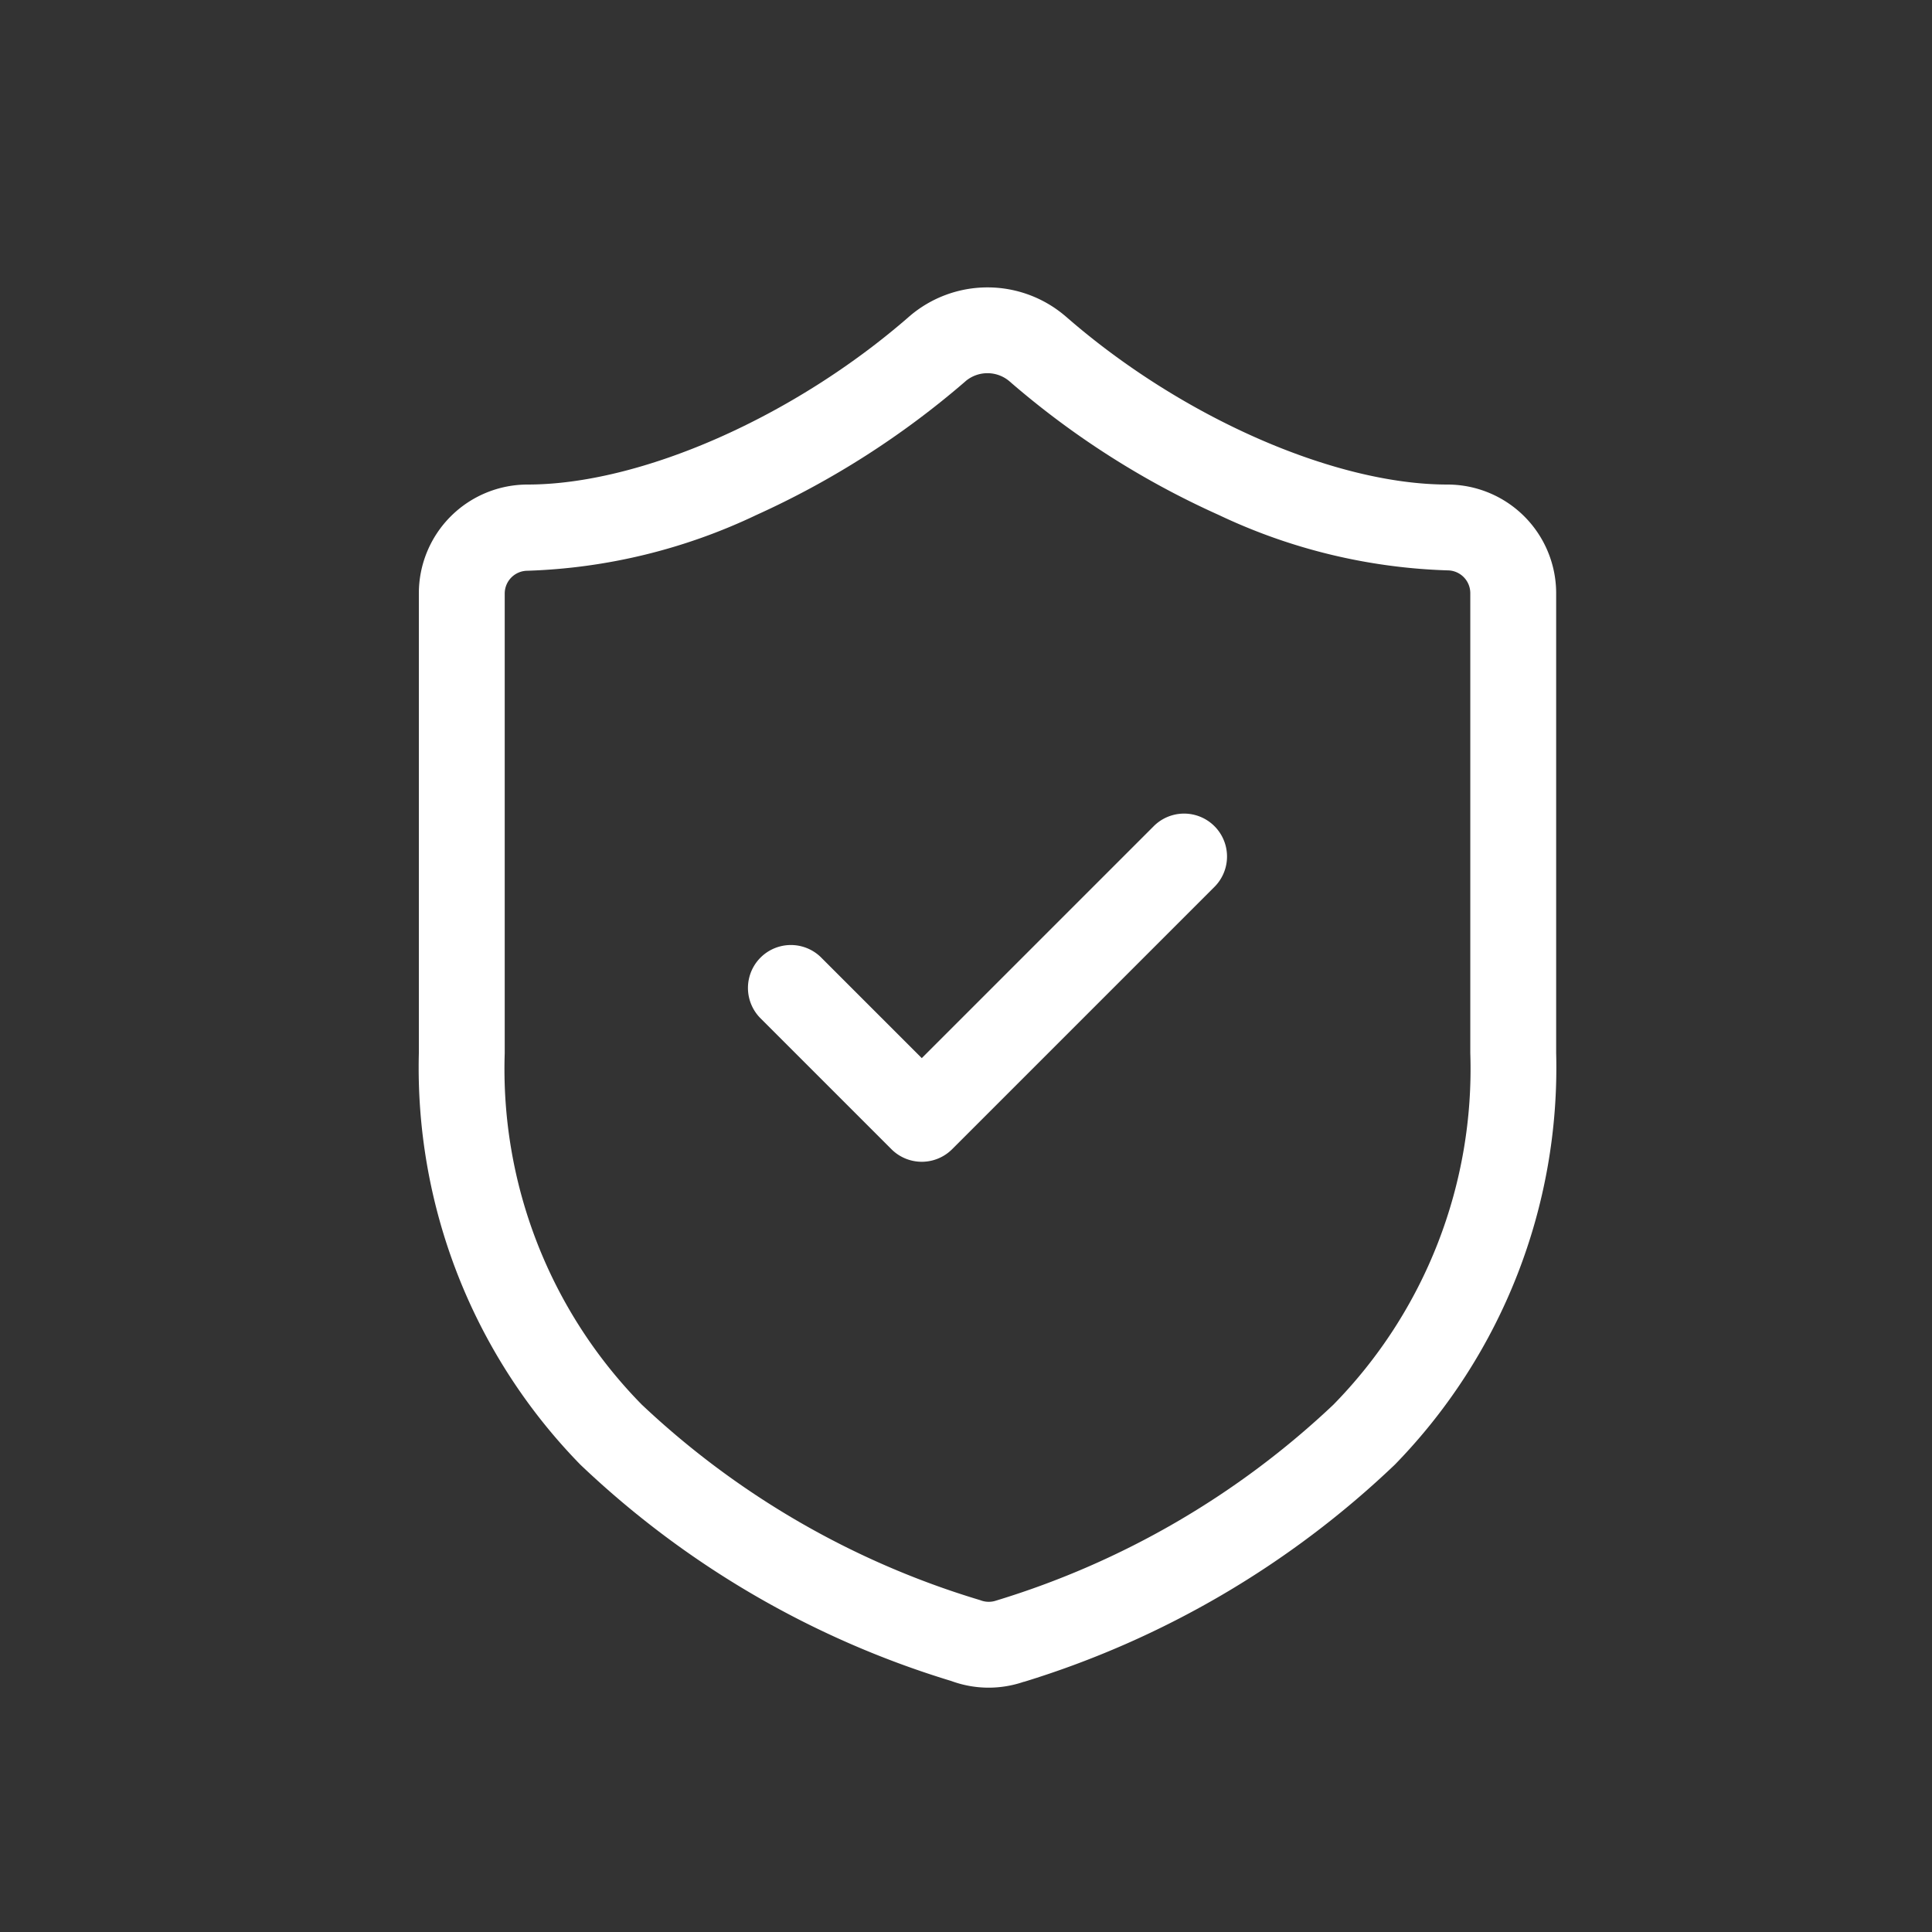
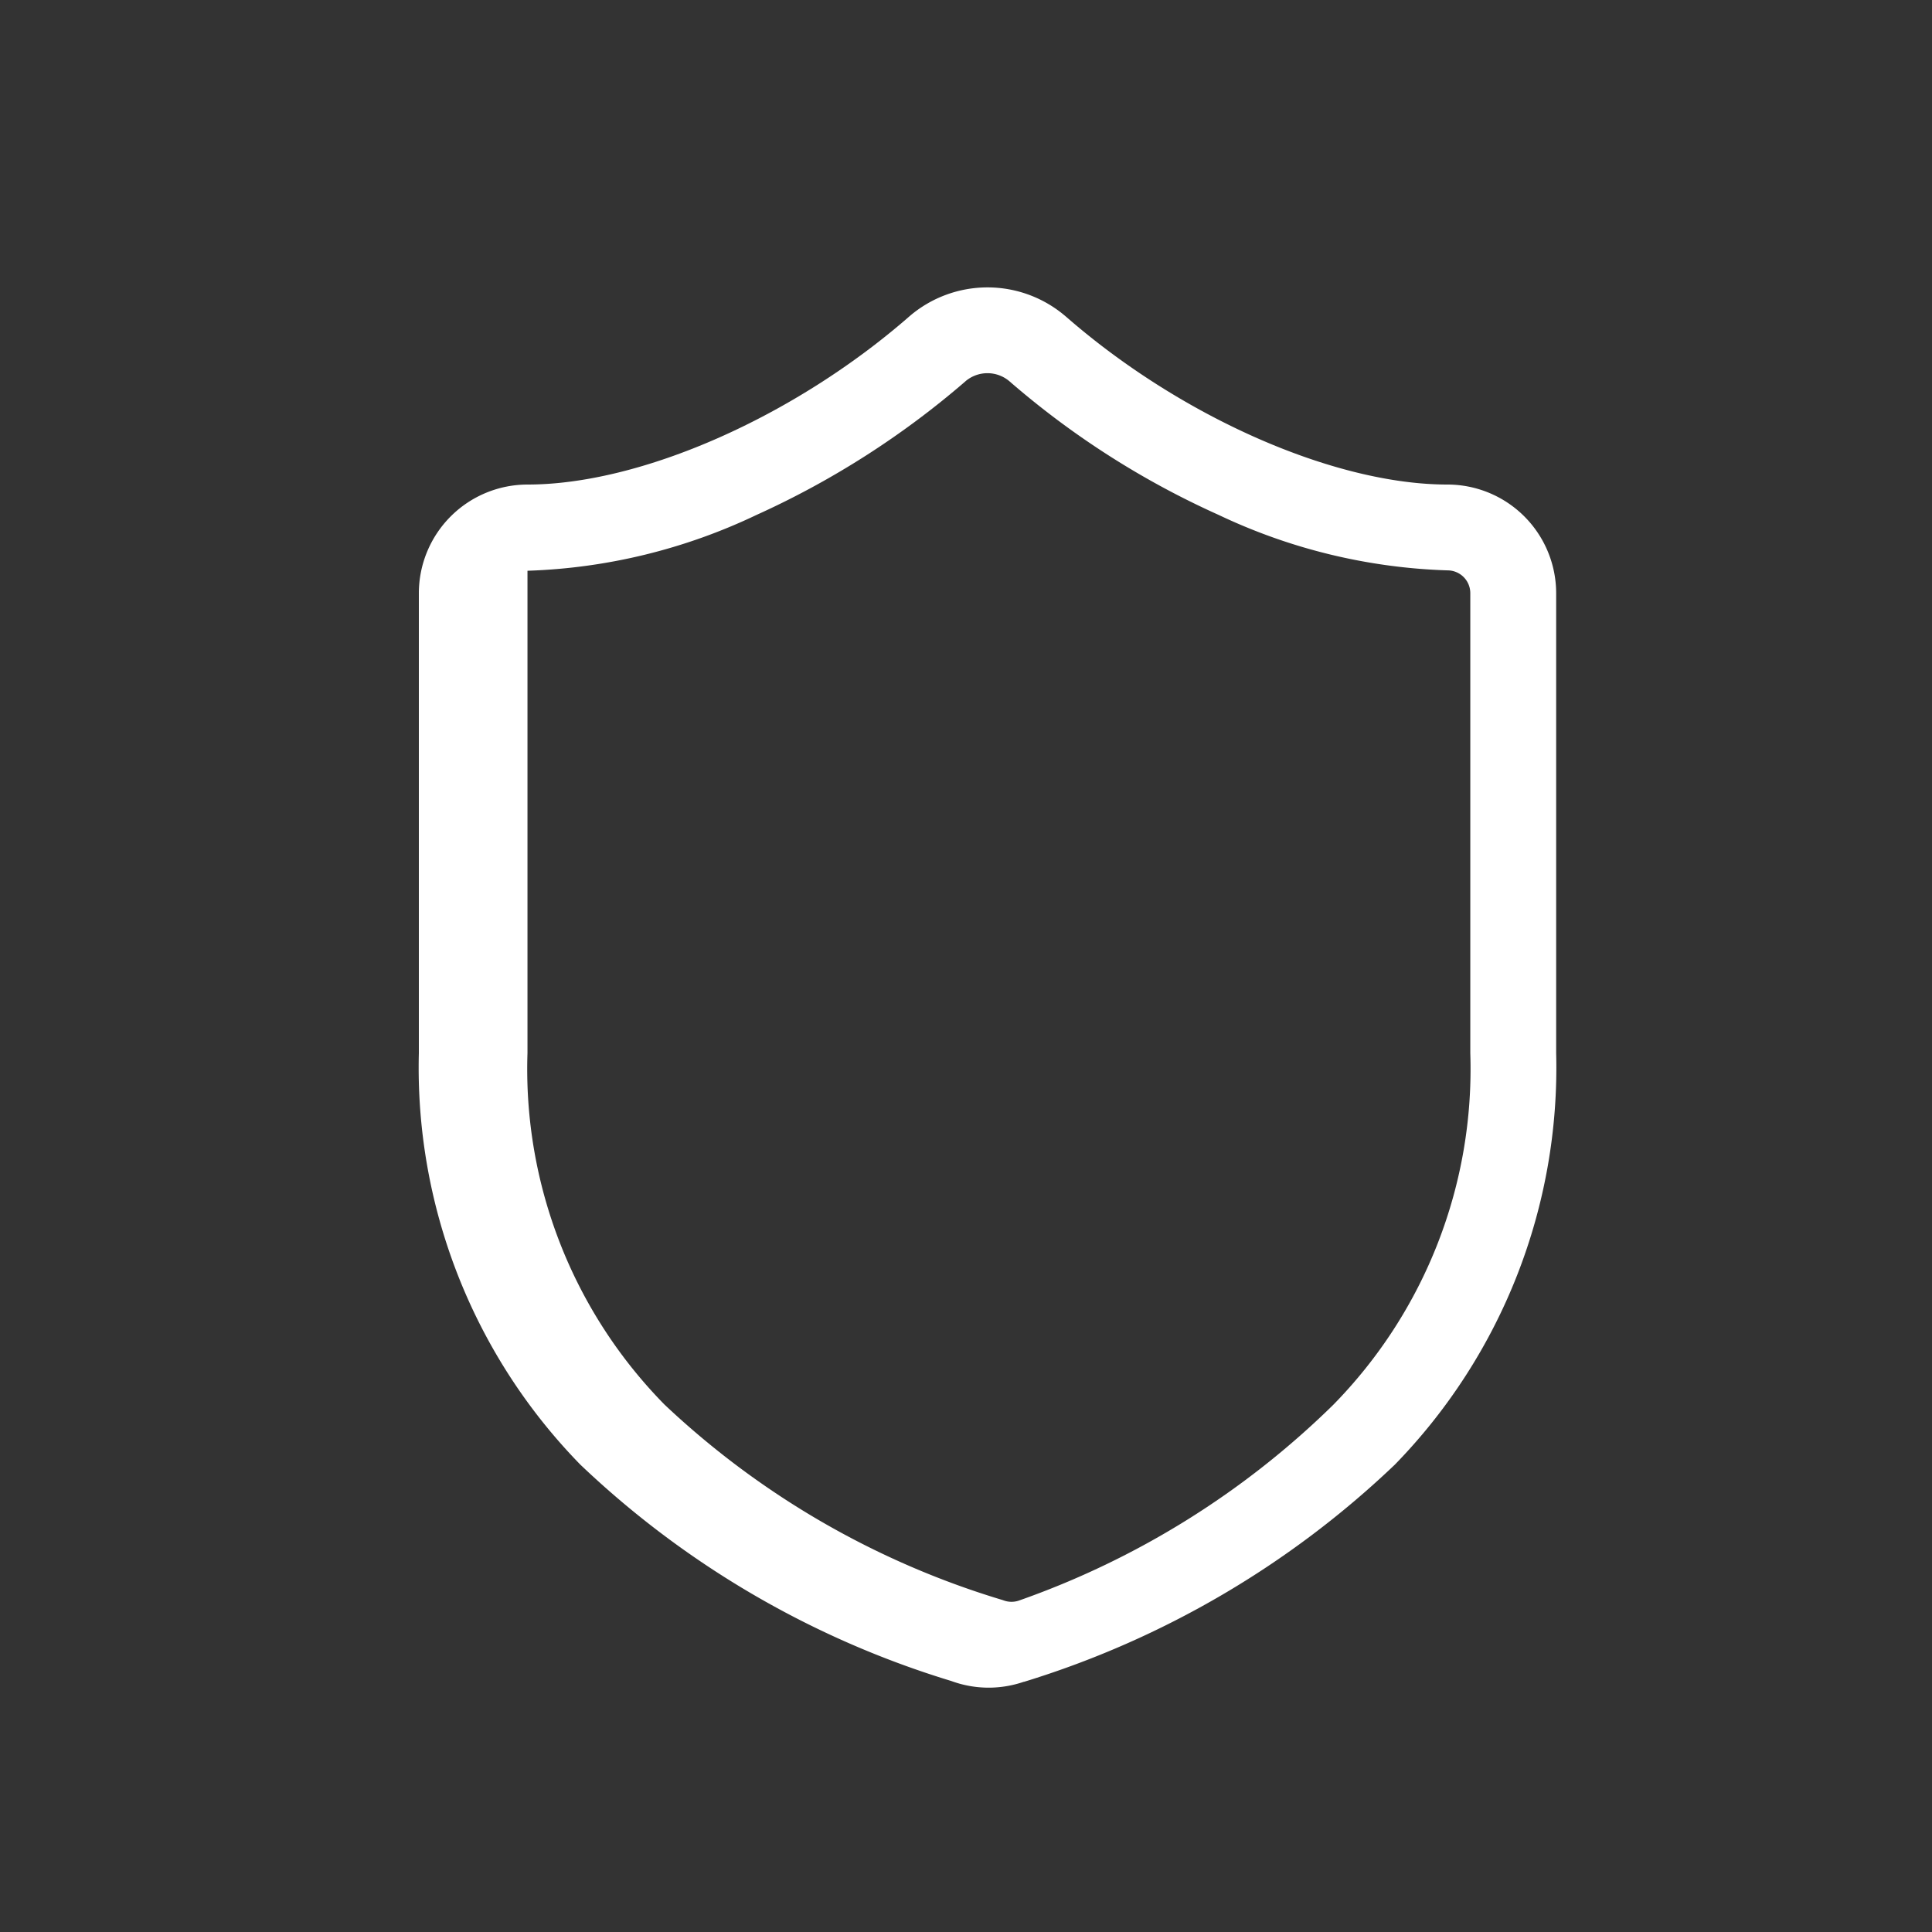
<svg xmlns="http://www.w3.org/2000/svg" width="45" height="45" viewBox="0 0 45 45">
  <rect x="0" y="0" width="45" height="45" fill="#333333" stroke="none" />
  <defs>
    <clipPath id="clip-Icon-analyse-conformite">
      <rect width="45" height="45" />
    </clipPath>
  </defs>
  <g id="Icon-analyse-conformite" clip-path="url(#clip-Icon-analyse-conformite)">
    <g id="Groupe_189" data-name="Groupe 189" transform="translate(6.756 5.694)">
-       <path id="Tracé_656" data-name="Tracé 656" d="M16.273,33.615a2.522,2.522,0,0,1-.871-.155,21.654,21.654,0,0,1-8.642-5.041A13.231,13.231,0,0,1,3,18.836V8.122A2.533,2.533,0,0,1,5.531,5.592c2.638,0,6.211-1.574,8.893-3.916l.008-.007a2.791,2.791,0,0,1,3.626,0l.009.007c2.679,2.342,6.253,3.916,8.892,3.916a2.533,2.533,0,0,1,2.531,2.531V18.836a13.246,13.246,0,0,1-3.758,9.585,21.746,21.746,0,0,1-8.637,5.058l-.008,0A2.526,2.526,0,0,1,16.273,33.615Zm-.54-30.429A20.134,20.134,0,0,1,10.864,6.3a13.387,13.387,0,0,1-5.334,1.3A.531.531,0,0,0,5,8.122V18.836a11.151,11.151,0,0,0,3.192,8.186,19.752,19.752,0,0,0,7.874,4.552l.023.008a.533.533,0,0,0,.353.006A19.828,19.828,0,0,0,24.3,27.025a11.166,11.166,0,0,0,3.19-8.189V8.122a.531.531,0,0,0-.531-.531A13.379,13.379,0,0,1,21.63,6.3a19.815,19.815,0,0,1-4.876-3.115.791.791,0,0,0-1.021,0Z" transform="translate(0 0)" fill="#fff" />
-       <path id="Tracé_657" data-name="Tracé 657" d="M12.061,17.122a1,1,0,0,1-.707-.293L8.293,13.768a1,1,0,0,1,1.414-1.414l2.354,2.354,5.415-5.415a1,1,0,0,1,1.414,1.414l-6.122,6.122A1,1,0,0,1,12.061,17.122Z" transform="translate(2.653 4.244)" fill="#fff" />
+       <path id="Tracé_656" data-name="Tracé 656" d="M16.273,33.615a2.522,2.522,0,0,1-.871-.155,21.654,21.654,0,0,1-8.642-5.041A13.231,13.231,0,0,1,3,18.836V8.122A2.533,2.533,0,0,1,5.531,5.592c2.638,0,6.211-1.574,8.893-3.916l.008-.007a2.791,2.791,0,0,1,3.626,0l.009.007c2.679,2.342,6.253,3.916,8.892,3.916a2.533,2.533,0,0,1,2.531,2.531V18.836a13.246,13.246,0,0,1-3.758,9.585,21.746,21.746,0,0,1-8.637,5.058l-.008,0A2.526,2.526,0,0,1,16.273,33.615Zm-.54-30.429A20.134,20.134,0,0,1,10.864,6.3a13.387,13.387,0,0,1-5.334,1.3V18.836a11.151,11.151,0,0,0,3.192,8.186,19.752,19.752,0,0,0,7.874,4.552l.023.008a.533.533,0,0,0,.353.006A19.828,19.828,0,0,0,24.3,27.025a11.166,11.166,0,0,0,3.19-8.189V8.122a.531.531,0,0,0-.531-.531A13.379,13.379,0,0,1,21.63,6.3a19.815,19.815,0,0,1-4.876-3.115.791.791,0,0,0-1.021,0Z" transform="translate(0 0)" fill="#fff" />
    </g>
  </g>
</svg>